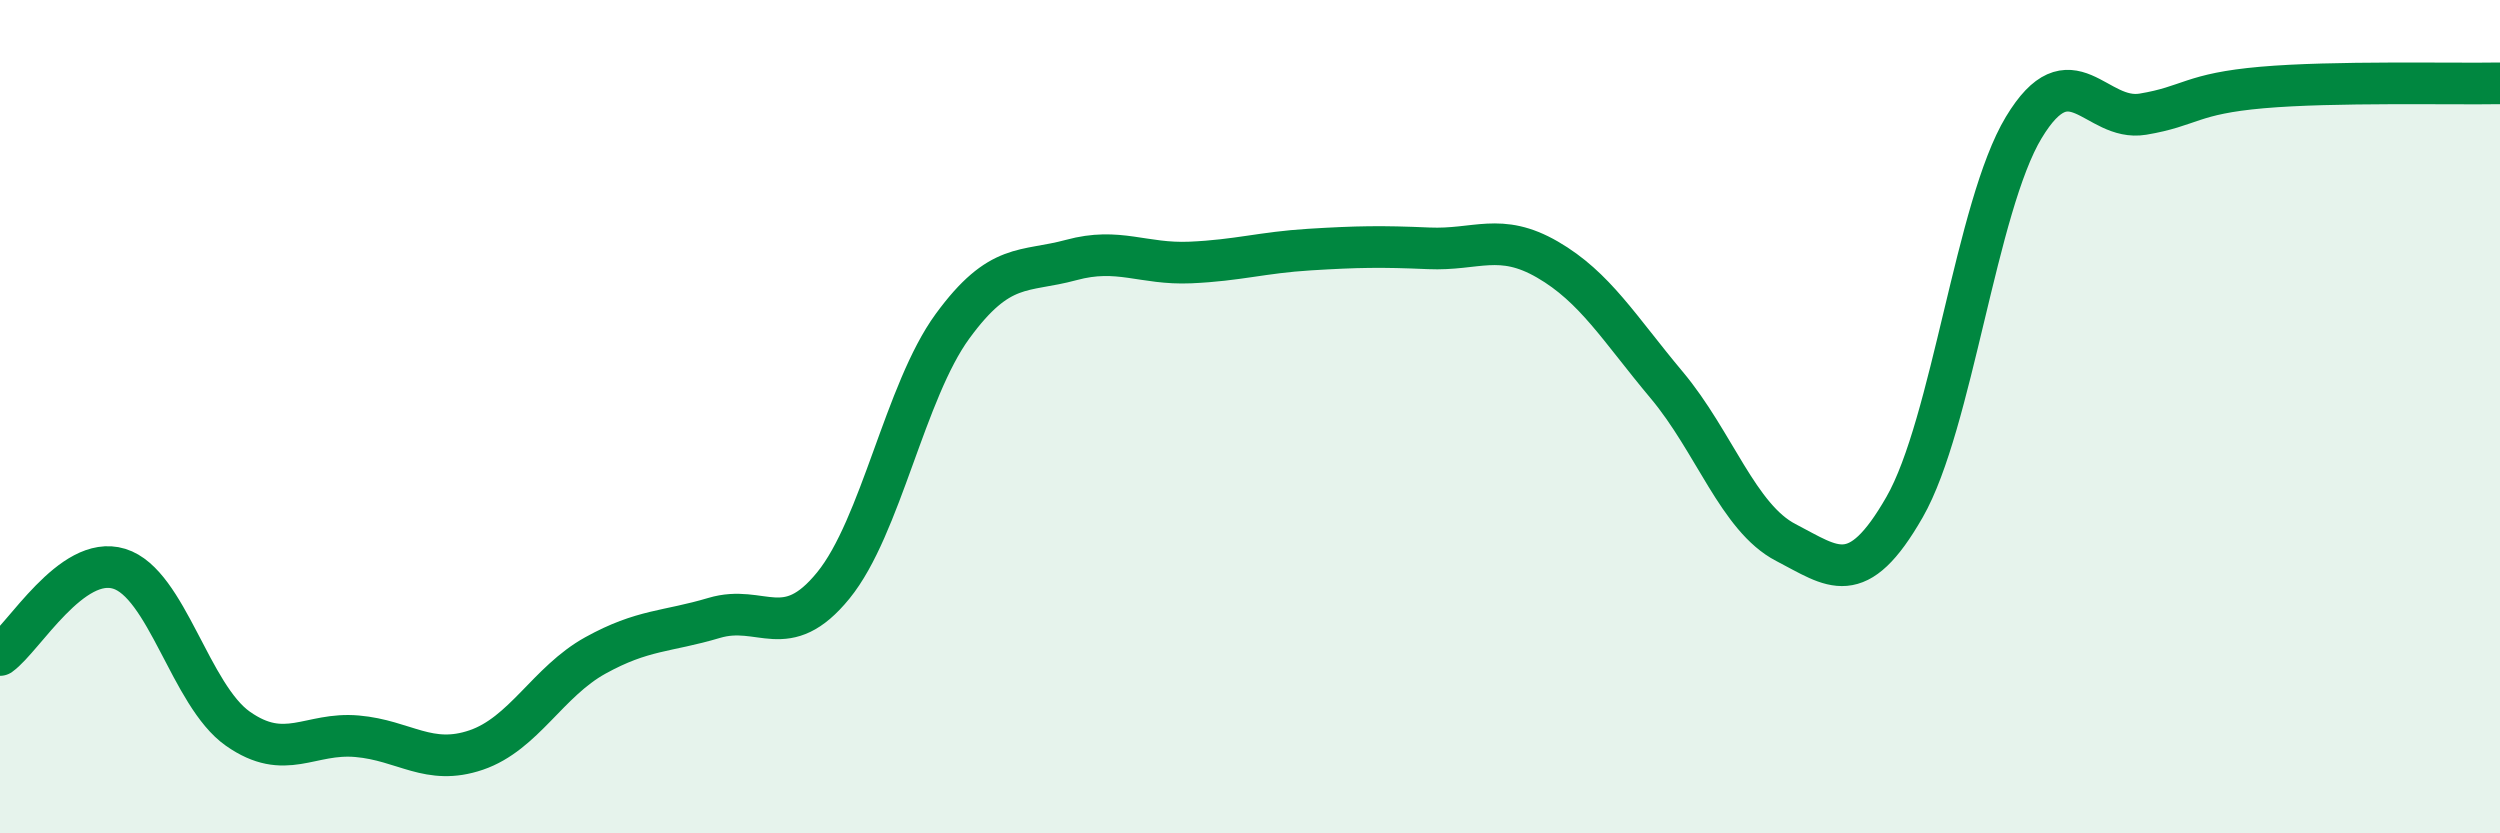
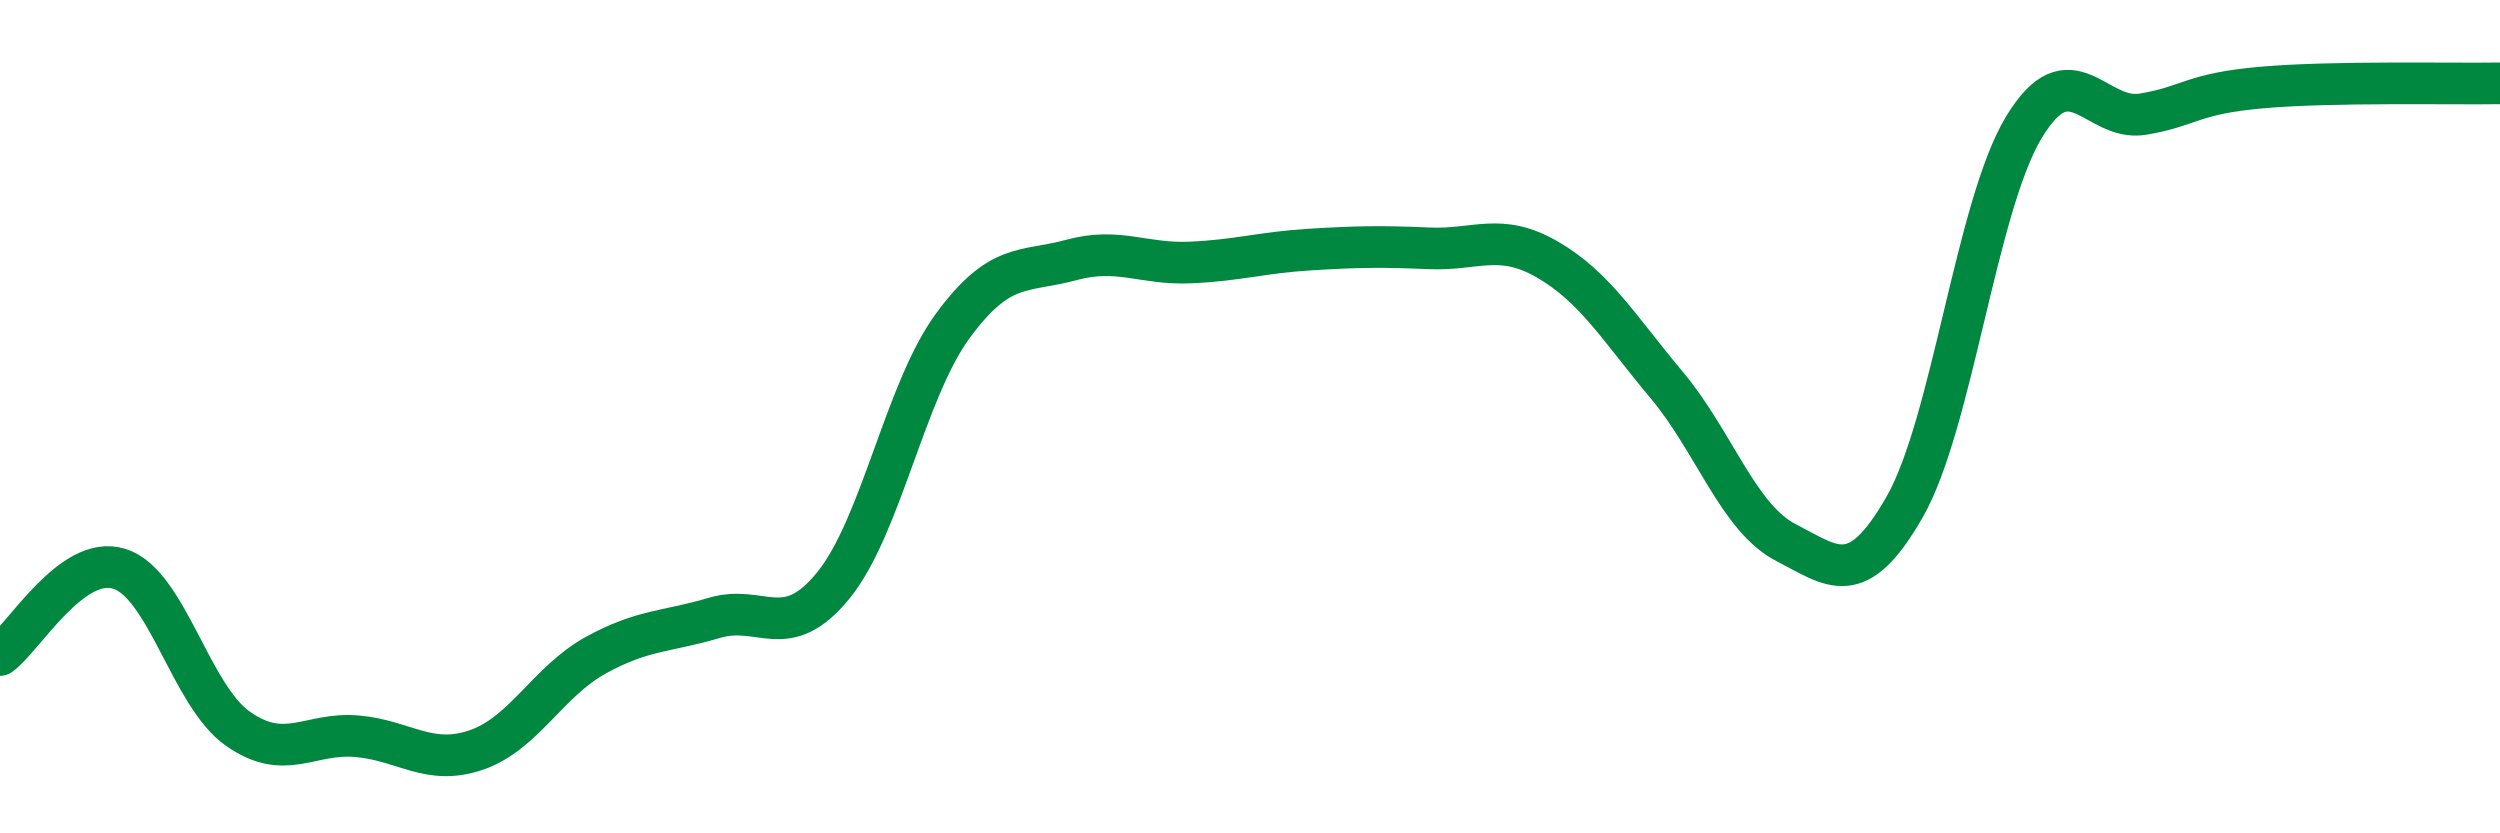
<svg xmlns="http://www.w3.org/2000/svg" width="60" height="20" viewBox="0 0 60 20">
-   <path d="M 0,15.72 C 0.57,15.31 1.72,13.3 2.86,13.65 C 4,14 4.57,16.69 5.71,17.49 C 6.85,18.29 7.43,17.57 8.57,17.67 C 9.71,17.77 10.29,18.39 11.43,18 C 12.57,17.61 13.15,16.36 14.29,15.73 C 15.43,15.1 16,15.17 17.14,14.83 C 18.28,14.49 18.86,15.45 20,14.05 C 21.14,12.65 21.72,9.39 22.86,7.83 C 24,6.27 24.57,6.55 25.71,6.24 C 26.85,5.93 27.43,6.35 28.57,6.3 C 29.71,6.25 30.29,6.06 31.43,5.99 C 32.57,5.92 33.15,5.91 34.29,5.96 C 35.43,6.01 36,5.57 37.14,6.23 C 38.28,6.89 38.86,7.88 40,9.24 C 41.14,10.6 41.72,12.43 42.86,13.02 C 44,13.61 44.57,14.16 45.71,12.17 C 46.85,10.18 47.43,4.95 48.57,3.06 C 49.71,1.17 50.29,2.93 51.43,2.74 C 52.57,2.55 52.58,2.25 54.29,2.1 C 56,1.95 58.86,2.02 60,2L60 20L0 20Z" fill="#008740" opacity="0.1" stroke-linecap="round" stroke-linejoin="round" />
  <path d="M 0,15.72 C 0.57,15.31 1.72,13.3 2.86,13.65 C 4,14 4.57,16.69 5.71,17.49 C 6.85,18.29 7.43,17.57 8.57,17.67 C 9.71,17.77 10.29,18.39 11.43,18 C 12.57,17.61 13.15,16.36 14.29,15.73 C 15.43,15.1 16,15.17 17.14,14.83 C 18.28,14.49 18.86,15.45 20,14.05 C 21.14,12.65 21.72,9.39 22.86,7.83 C 24,6.27 24.57,6.55 25.71,6.24 C 26.85,5.93 27.43,6.35 28.57,6.3 C 29.71,6.25 30.29,6.06 31.43,5.99 C 32.57,5.92 33.15,5.91 34.29,5.96 C 35.43,6.01 36,5.57 37.14,6.23 C 38.28,6.89 38.86,7.88 40,9.24 C 41.14,10.6 41.72,12.43 42.86,13.02 C 44,13.61 44.57,14.16 45.71,12.17 C 46.85,10.18 47.43,4.95 48.57,3.06 C 49.71,1.17 50.29,2.93 51.43,2.74 C 52.57,2.55 52.58,2.25 54.29,2.1 C 56,1.95 58.86,2.02 60,2" stroke="#008740" stroke-width="1" fill="none" stroke-linecap="round" stroke-linejoin="round" />
</svg>